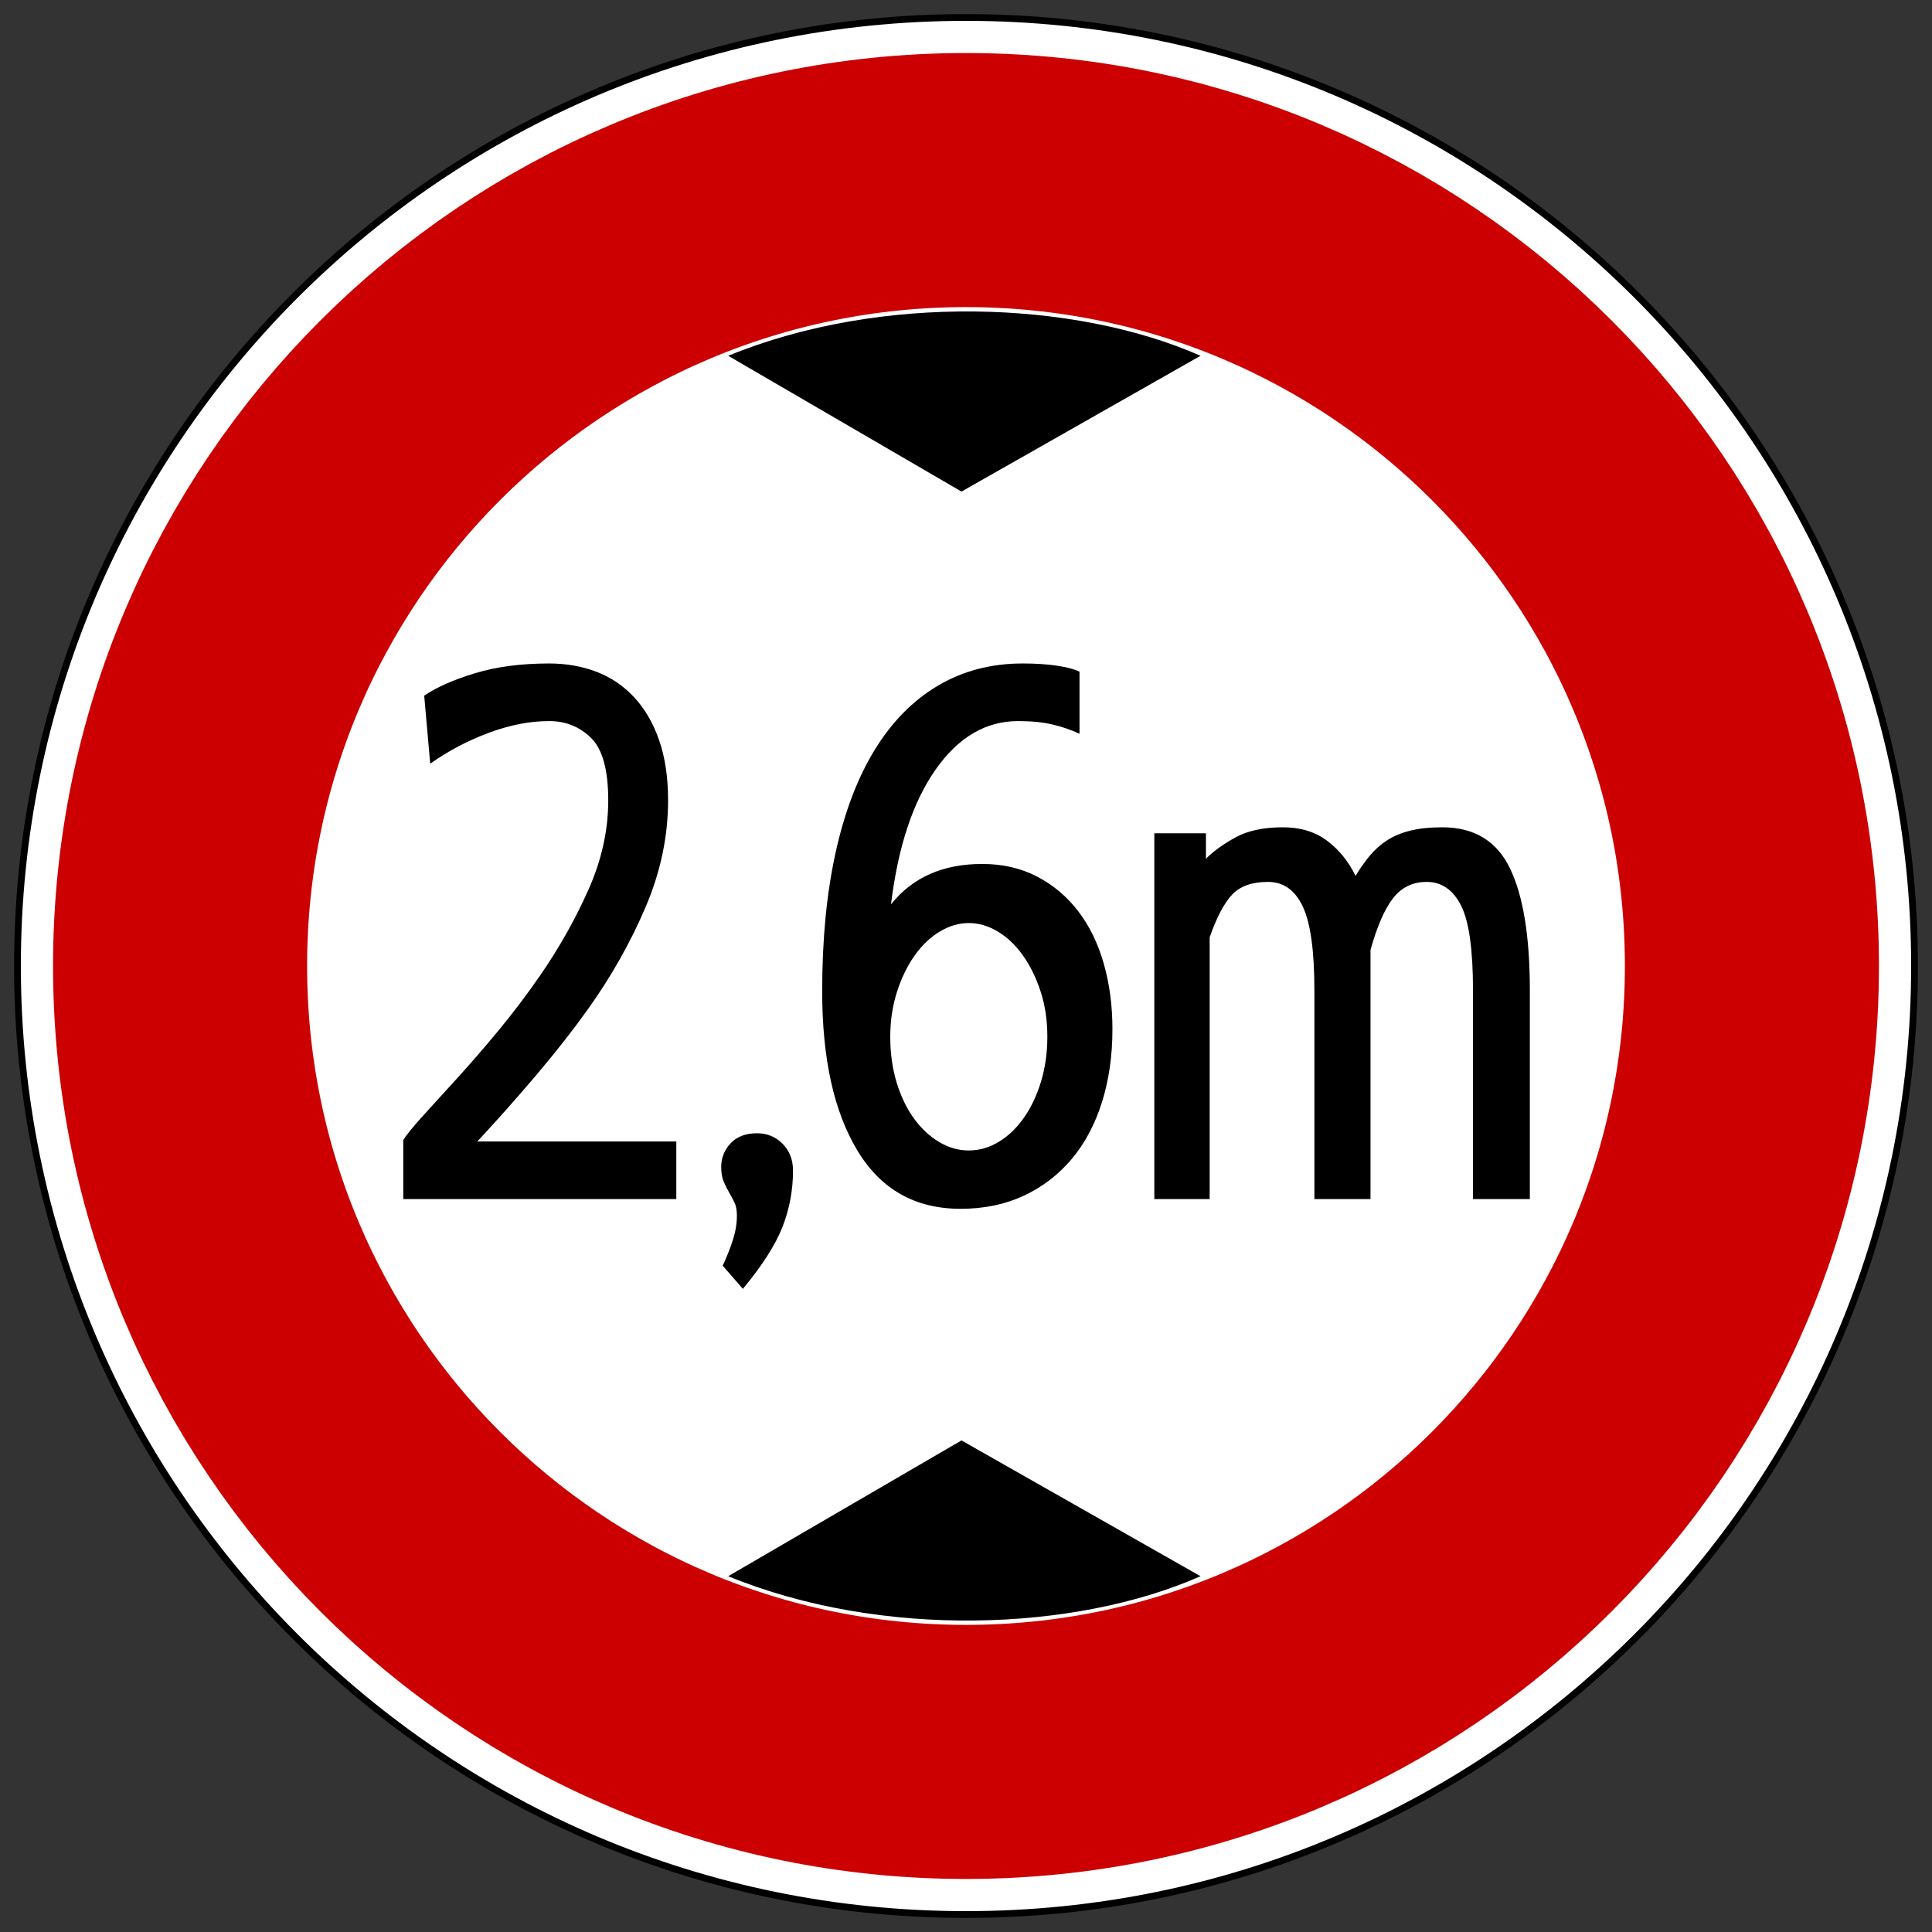
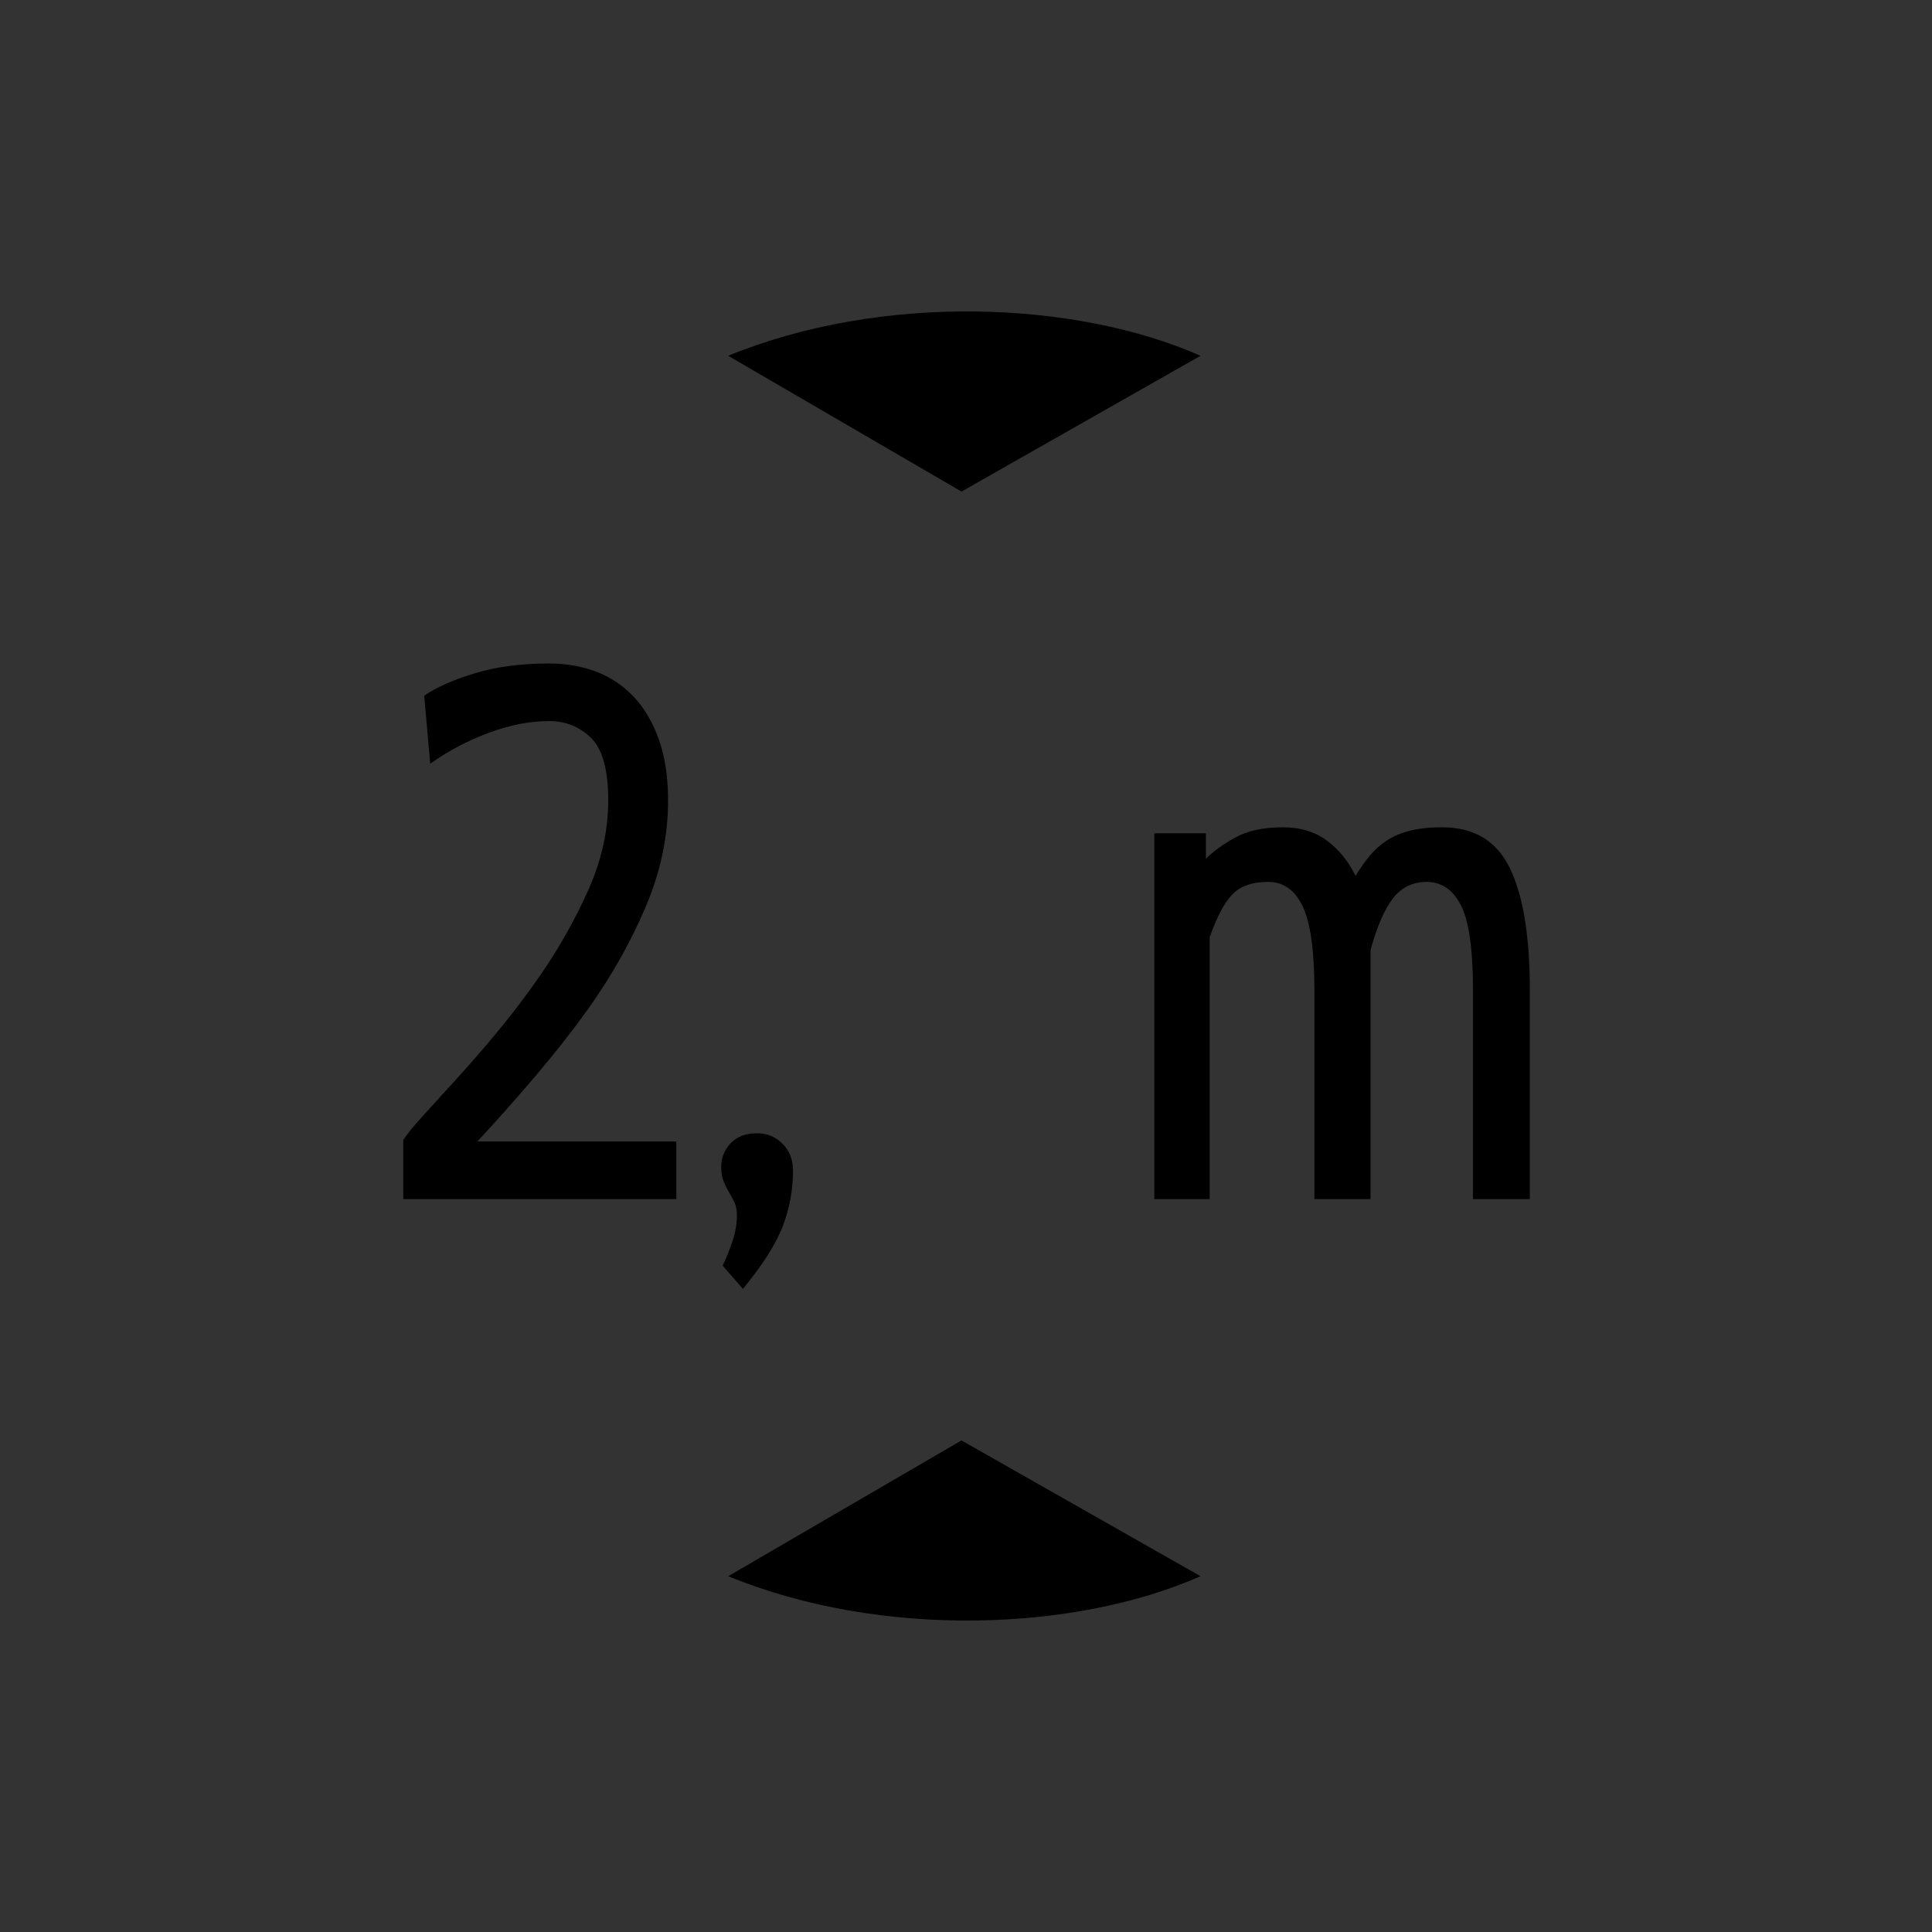
<svg xmlns="http://www.w3.org/2000/svg" xml:space="preserve" width="900px" height="900px" style="shape-rendering:geometricPrecision; text-rendering:geometricPrecision; image-rendering:optimizeQuality; fill-rule:evenodd; clip-rule:evenodd" viewBox="0 0 900 900">
  <rect x="0" y="0" width="900" height="900" fill="#333333" stroke="none" />
  <defs>
    <style type="text/css">
   
    .str0 {stroke:black;stroke-width:3.157}
    .str1 {stroke:#CC0000;stroke-width:118.355}
    .fil1 {fill:none;fill-rule:nonzero}
    .fil2 {fill:black}
    .fil3 {fill:black;fill-rule:nonzero}
    .fil0 {fill:white;fill-rule:nonzero}
   
  </style>
  </defs>
  <g id="Ebene_x0020_1">
    <g id="_313152144">
-       <path id="_310699552" class="fil0 str0" d="M891.86 450c0,244.035 -197.825,441.86 -441.86,441.86 -244.035,0 -441.86,-197.825 -441.86,-441.86 0,-244.035 197.825,-441.86 441.86,-441.86 244.035,0 441.86,197.825 441.86,441.86z" />
-       <path id="_310700008" class="fil1 str1" d="M816.112 450c0,202.197 -163.915,366.112 -366.112,366.112 -202.197,0 -366.112,-163.915 -366.112,-366.112 0,-202.197 163.915,-366.113 366.112,-366.113 202.197,0 366.112,163.916 366.112,366.113z" />
      <path id="_310700080" class="fil2" d="M447.898 671.005l-108.677 63.258c71.284,29.214 161.585,25.816 220.025,0l-111.348 -63.258z" />
      <path id="_310699864" class="fil2" d="M447.898 228.995l-108.677 -63.258c71.284,-29.214 161.585,-25.816 220.025,0l-111.348 63.258z" />
      <path id="_310699432" class="fil3" d="M255.811 309.073c7.898,0 15.217,1.278 21.953,3.833 6.737,2.556 12.603,6.505 17.598,11.848 4.995,5.344 8.886,12.023 11.674,20.038 2.788,8.014 4.182,17.366 4.182,28.052 0,16.727 -3.485,33.28 -10.454,49.658 -6.97,16.379 -15.914,32.234 -26.832,47.567 -6.97,9.757 -14.985,19.979 -24.045,30.666 -9.06,10.687 -18.237,21.025 -27.529,31.014l92.695 0 0 26.833 -127.194 0 0 -27.53c1.627,-2.555 4.704,-6.33 9.235,-11.325 4.53,-4.995 9.815,-10.803 15.855,-17.424 6.04,-6.622 12.429,-13.997 19.167,-22.129 6.737,-8.131 13.242,-16.727 19.515,-25.787 8.828,-12.777 16.32,-26.077 22.476,-39.9 6.156,-13.823 9.235,-27.705 9.235,-41.644 0,-14.171 -2.671,-23.87 -8.014,-29.097 -5.344,-5.227 -11.848,-7.841 -19.515,-7.841 -9.06,0 -18.528,1.859 -28.402,5.576 -9.874,3.717 -18.876,8.48 -27.007,14.288l-2.788 -31.712c5.808,-3.949 13.706,-7.434 23.696,-10.454 9.99,-3.019 21.489,-4.53 34.5,-4.53z" />
      <path id="_3106994321" class="fil3" d="M352.687 527.916c4.646,0 8.595,1.627 11.848,4.879 3.252,3.252 4.879,7.434 4.879,12.545 0,9.06 -1.627,17.773 -4.879,26.136 -3.253,8.363 -9.409,18.004 -18.47,28.923l-9.408 -10.802c1.858,-3.95 3.427,-7.899 4.704,-11.848 1.278,-3.95 1.916,-7.783 1.916,-11.5 0,-2.555 -0.406,-4.646 -1.219,-6.273 -0.813,-1.627 -1.627,-3.137 -2.44,-4.531 -0.813,-1.394 -1.625,-3.019 -2.439,-4.879 -0.813,-1.858 -1.219,-4.182 -1.219,-6.97 0,-4.182 1.451,-7.84 4.355,-10.977 2.904,-3.136 7.028,-4.704 12.372,-4.704z" />
-       <path id="_31069943212" class="fil3" d="M457.578 402.465c9.525,0 18.063,1.975 25.613,5.924 7.55,3.95 13.939,9.351 19.167,16.204 5.227,6.853 9.177,14.985 11.848,24.393 2.671,9.409 4.007,19.573 4.007,30.491 0,12.313 -1.627,23.639 -4.879,33.977 -3.252,10.338 -7.957,19.166 -14.114,26.484 -6.156,7.317 -13.59,13.009 -22.302,17.075 -8.711,4.065 -18.527,6.099 -29.445,6.099 -21.141,0 -37.171,-9.061 -48.09,-27.182 -10.92,-18.121 -16.379,-42.862 -16.379,-74.225 0,-24.161 2.091,-45.708 6.273,-64.642 4.182,-18.934 10.28,-34.906 18.295,-47.916 8.014,-13.009 17.83,-22.941 29.447,-29.794 11.616,-6.853 24.741,-10.28 39.377,-10.28 6.04,0 11.384,0.348 16.03,1.045 4.646,0.697 8.131,1.627 10.454,2.788l0 28.924c-3.949,-1.858 -8.189,-3.31 -12.72,-4.356 -4.53,-1.045 -9.815,-1.568 -15.855,-1.568 -15.1,0 -27.936,7.551 -38.507,22.651 -10.571,15.1 -17.482,36.009 -20.734,62.726 9.99,-12.545 24.161,-18.818 42.514,-18.818zm-42.862 80.497c0,7.666 0.987,14.752 2.961,21.258 1.975,6.505 4.647,12.081 8.015,16.727 3.368,4.646 7.259,8.305 11.674,10.977 4.414,2.671 9.06,4.007 13.939,4.007 4.879,0 9.525,-1.336 13.939,-4.007 4.414,-2.671 8.305,-6.389 11.674,-11.151 3.368,-4.762 6.041,-10.396 8.015,-16.901 1.975,-6.504 2.962,-13.474 2.962,-20.909 0,-7.666 -1.046,-14.693 -3.137,-21.082 -2.091,-6.389 -4.82,-11.964 -8.189,-16.727 -3.368,-4.762 -7.26,-8.48 -11.674,-11.151 -4.414,-2.671 -8.945,-4.008 -13.591,-4.008 -4.646,0 -9.177,1.337 -13.59,4.008 -4.414,2.671 -8.306,6.389 -11.675,11.151 -3.368,4.762 -6.098,10.396 -8.189,16.9 -2.091,6.505 -3.136,13.475 -3.136,20.909z" />
      <path id="_310699432123" class="fil3" d="M561.772 388.177l0 11.848c3.485,-3.485 8.073,-6.795 13.764,-9.931 5.692,-3.137 13.068,-4.705 22.128,-4.705 8.131,0 14.985,2.091 20.561,6.273 5.576,4.182 9.989,9.642 13.242,16.379 2.091,-3.485 4.297,-6.622 6.62,-9.409 2.324,-2.788 4.995,-5.168 8.015,-7.143 3.019,-1.975 6.62,-3.485 10.802,-4.531 4.182,-1.045 9.177,-1.568 14.985,-1.568 14.868,0 25.38,6.389 31.536,19.167 6.156,12.778 9.235,31.711 9.235,56.801l0 97.225 -26.484 0 0 -97.225c0,-19.049 -1.858,-32.233 -5.576,-39.552 -3.717,-7.317 -9.06,-10.977 -16.03,-10.977 -6.505,0 -11.732,2.555 -15.681,7.666 -3.95,5.111 -7.435,13.126 -10.454,24.044l0 116.043 -26.136 0 0 -97.225c0,-18.352 -1.8,-31.363 -5.401,-39.029 -3.601,-7.666 -9.002,-11.499 -16.204,-11.499 -7.434,0 -13.009,1.975 -16.727,5.924 -3.717,3.95 -7.202,10.571 -10.454,19.864l0 121.966 -25.787 0 0 -170.405 24.045 0z" />
    </g>
  </g>
</svg>